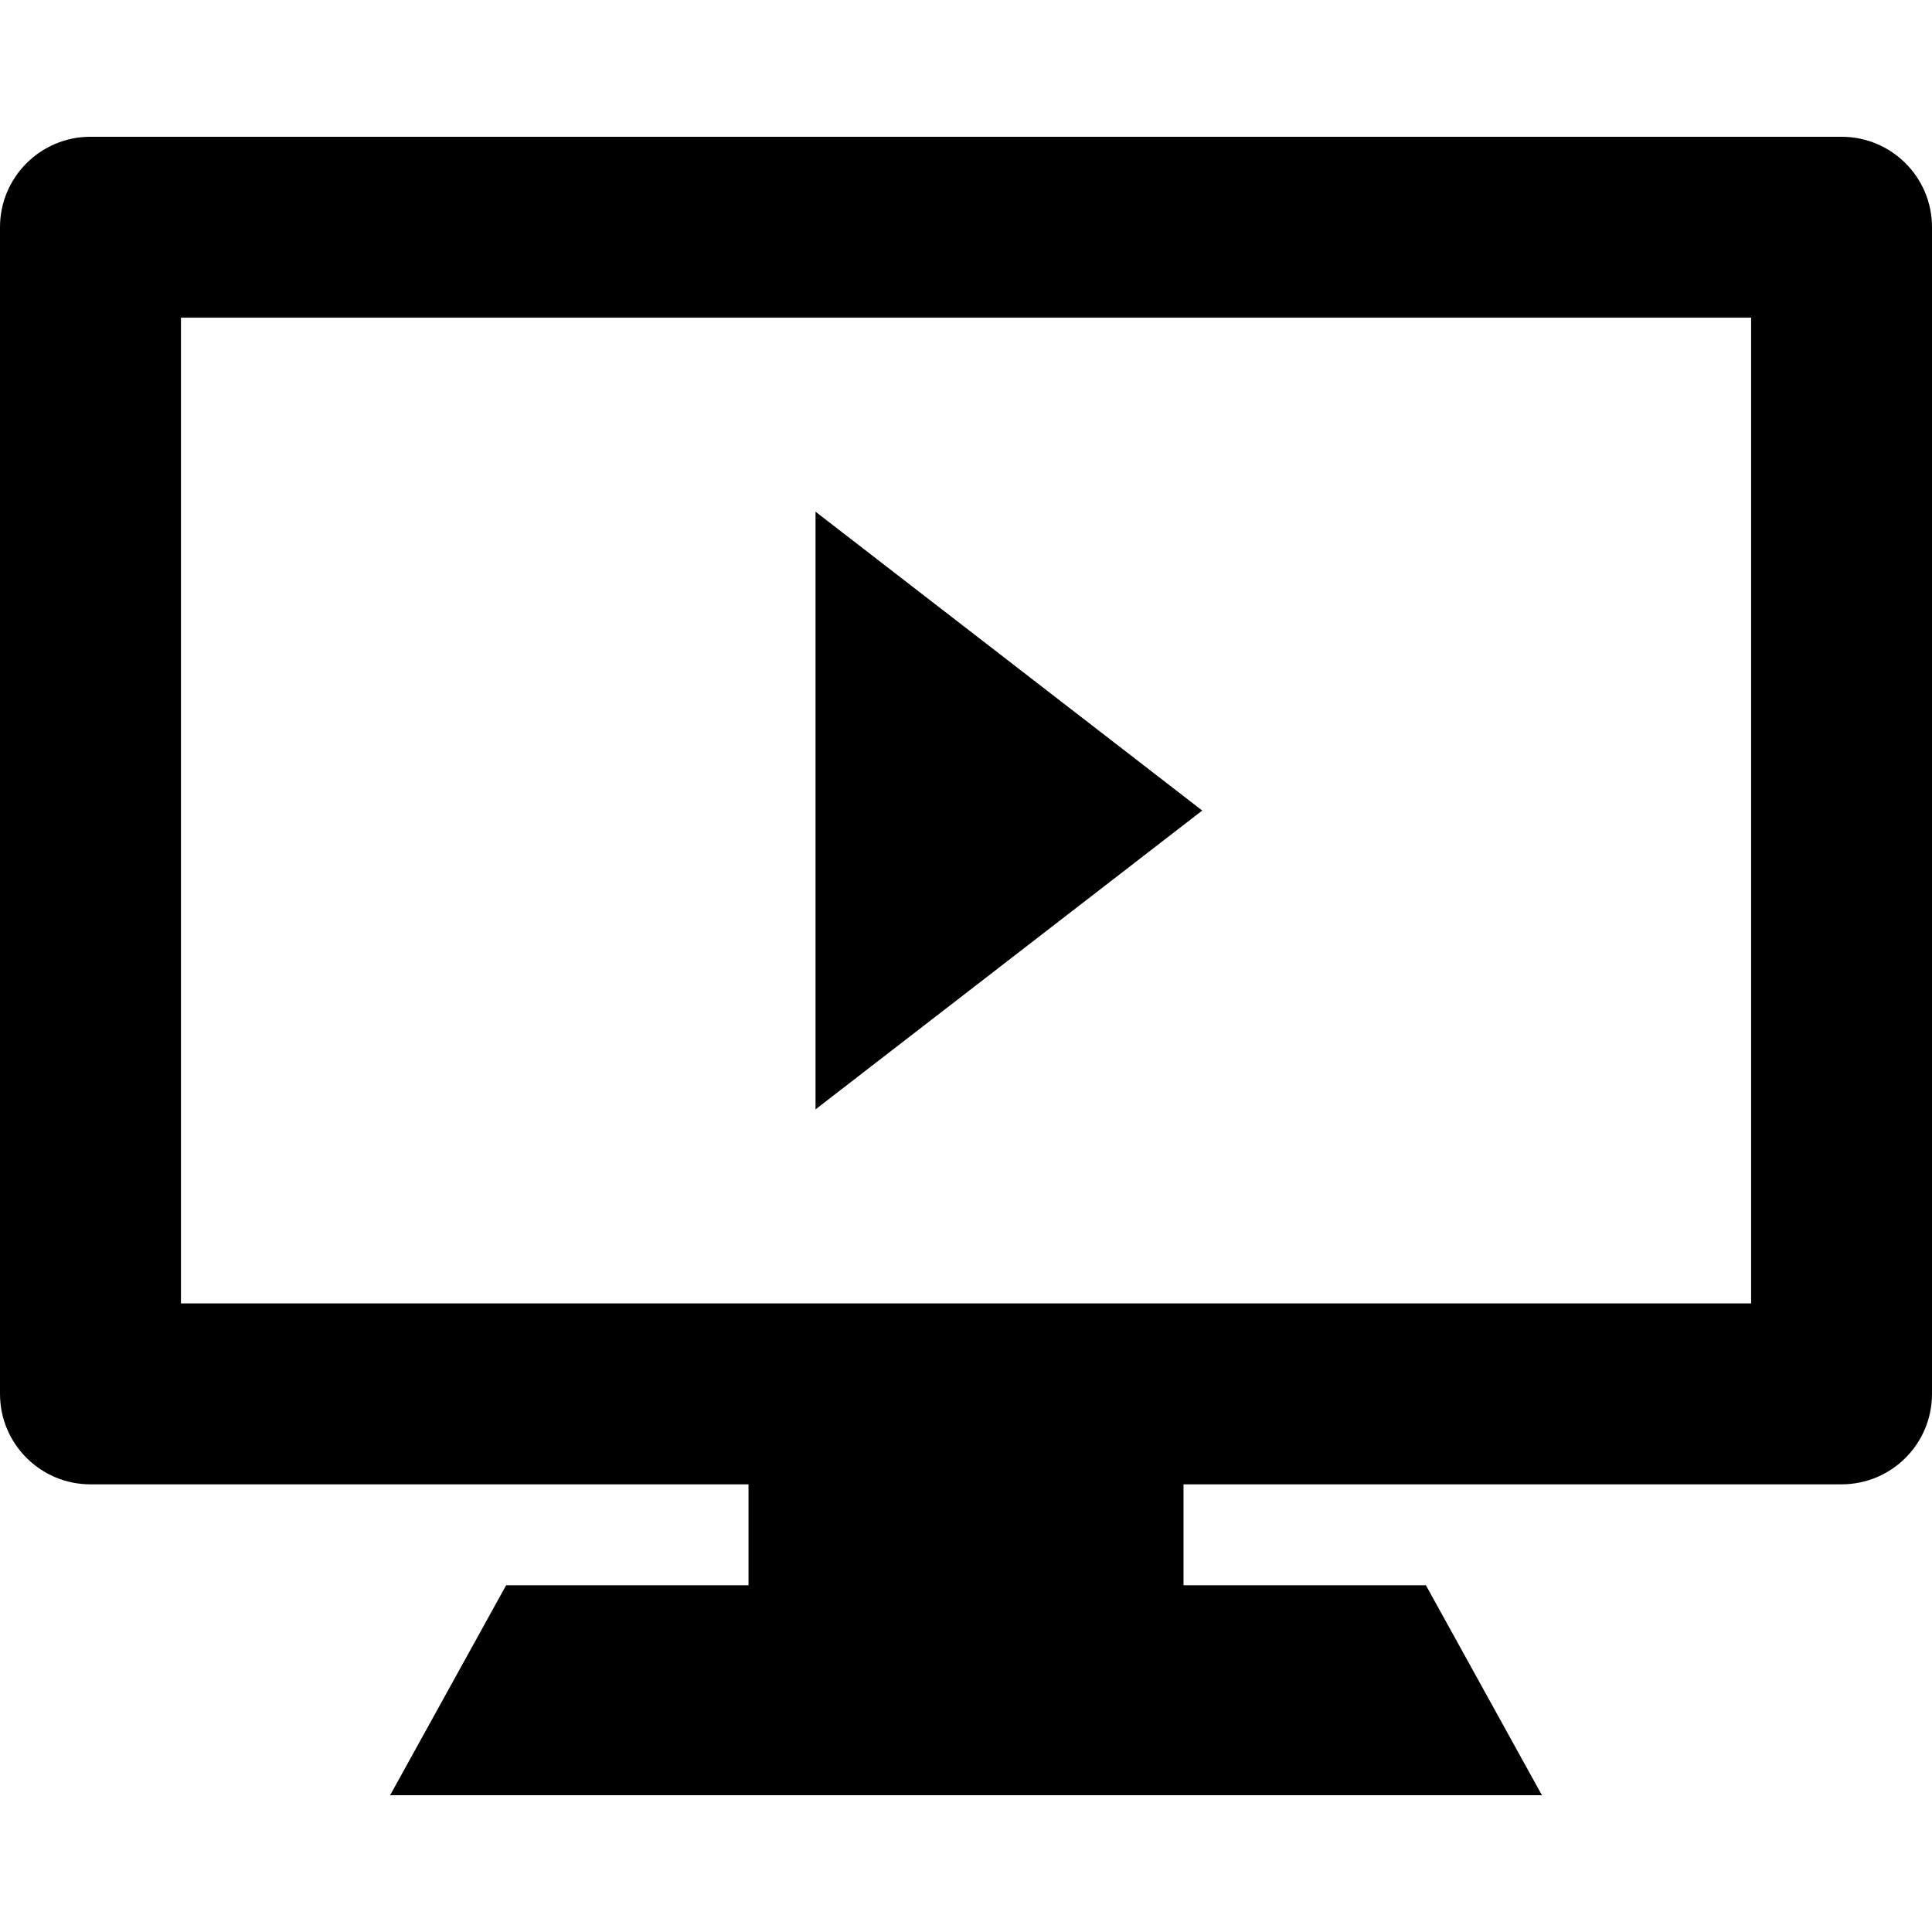
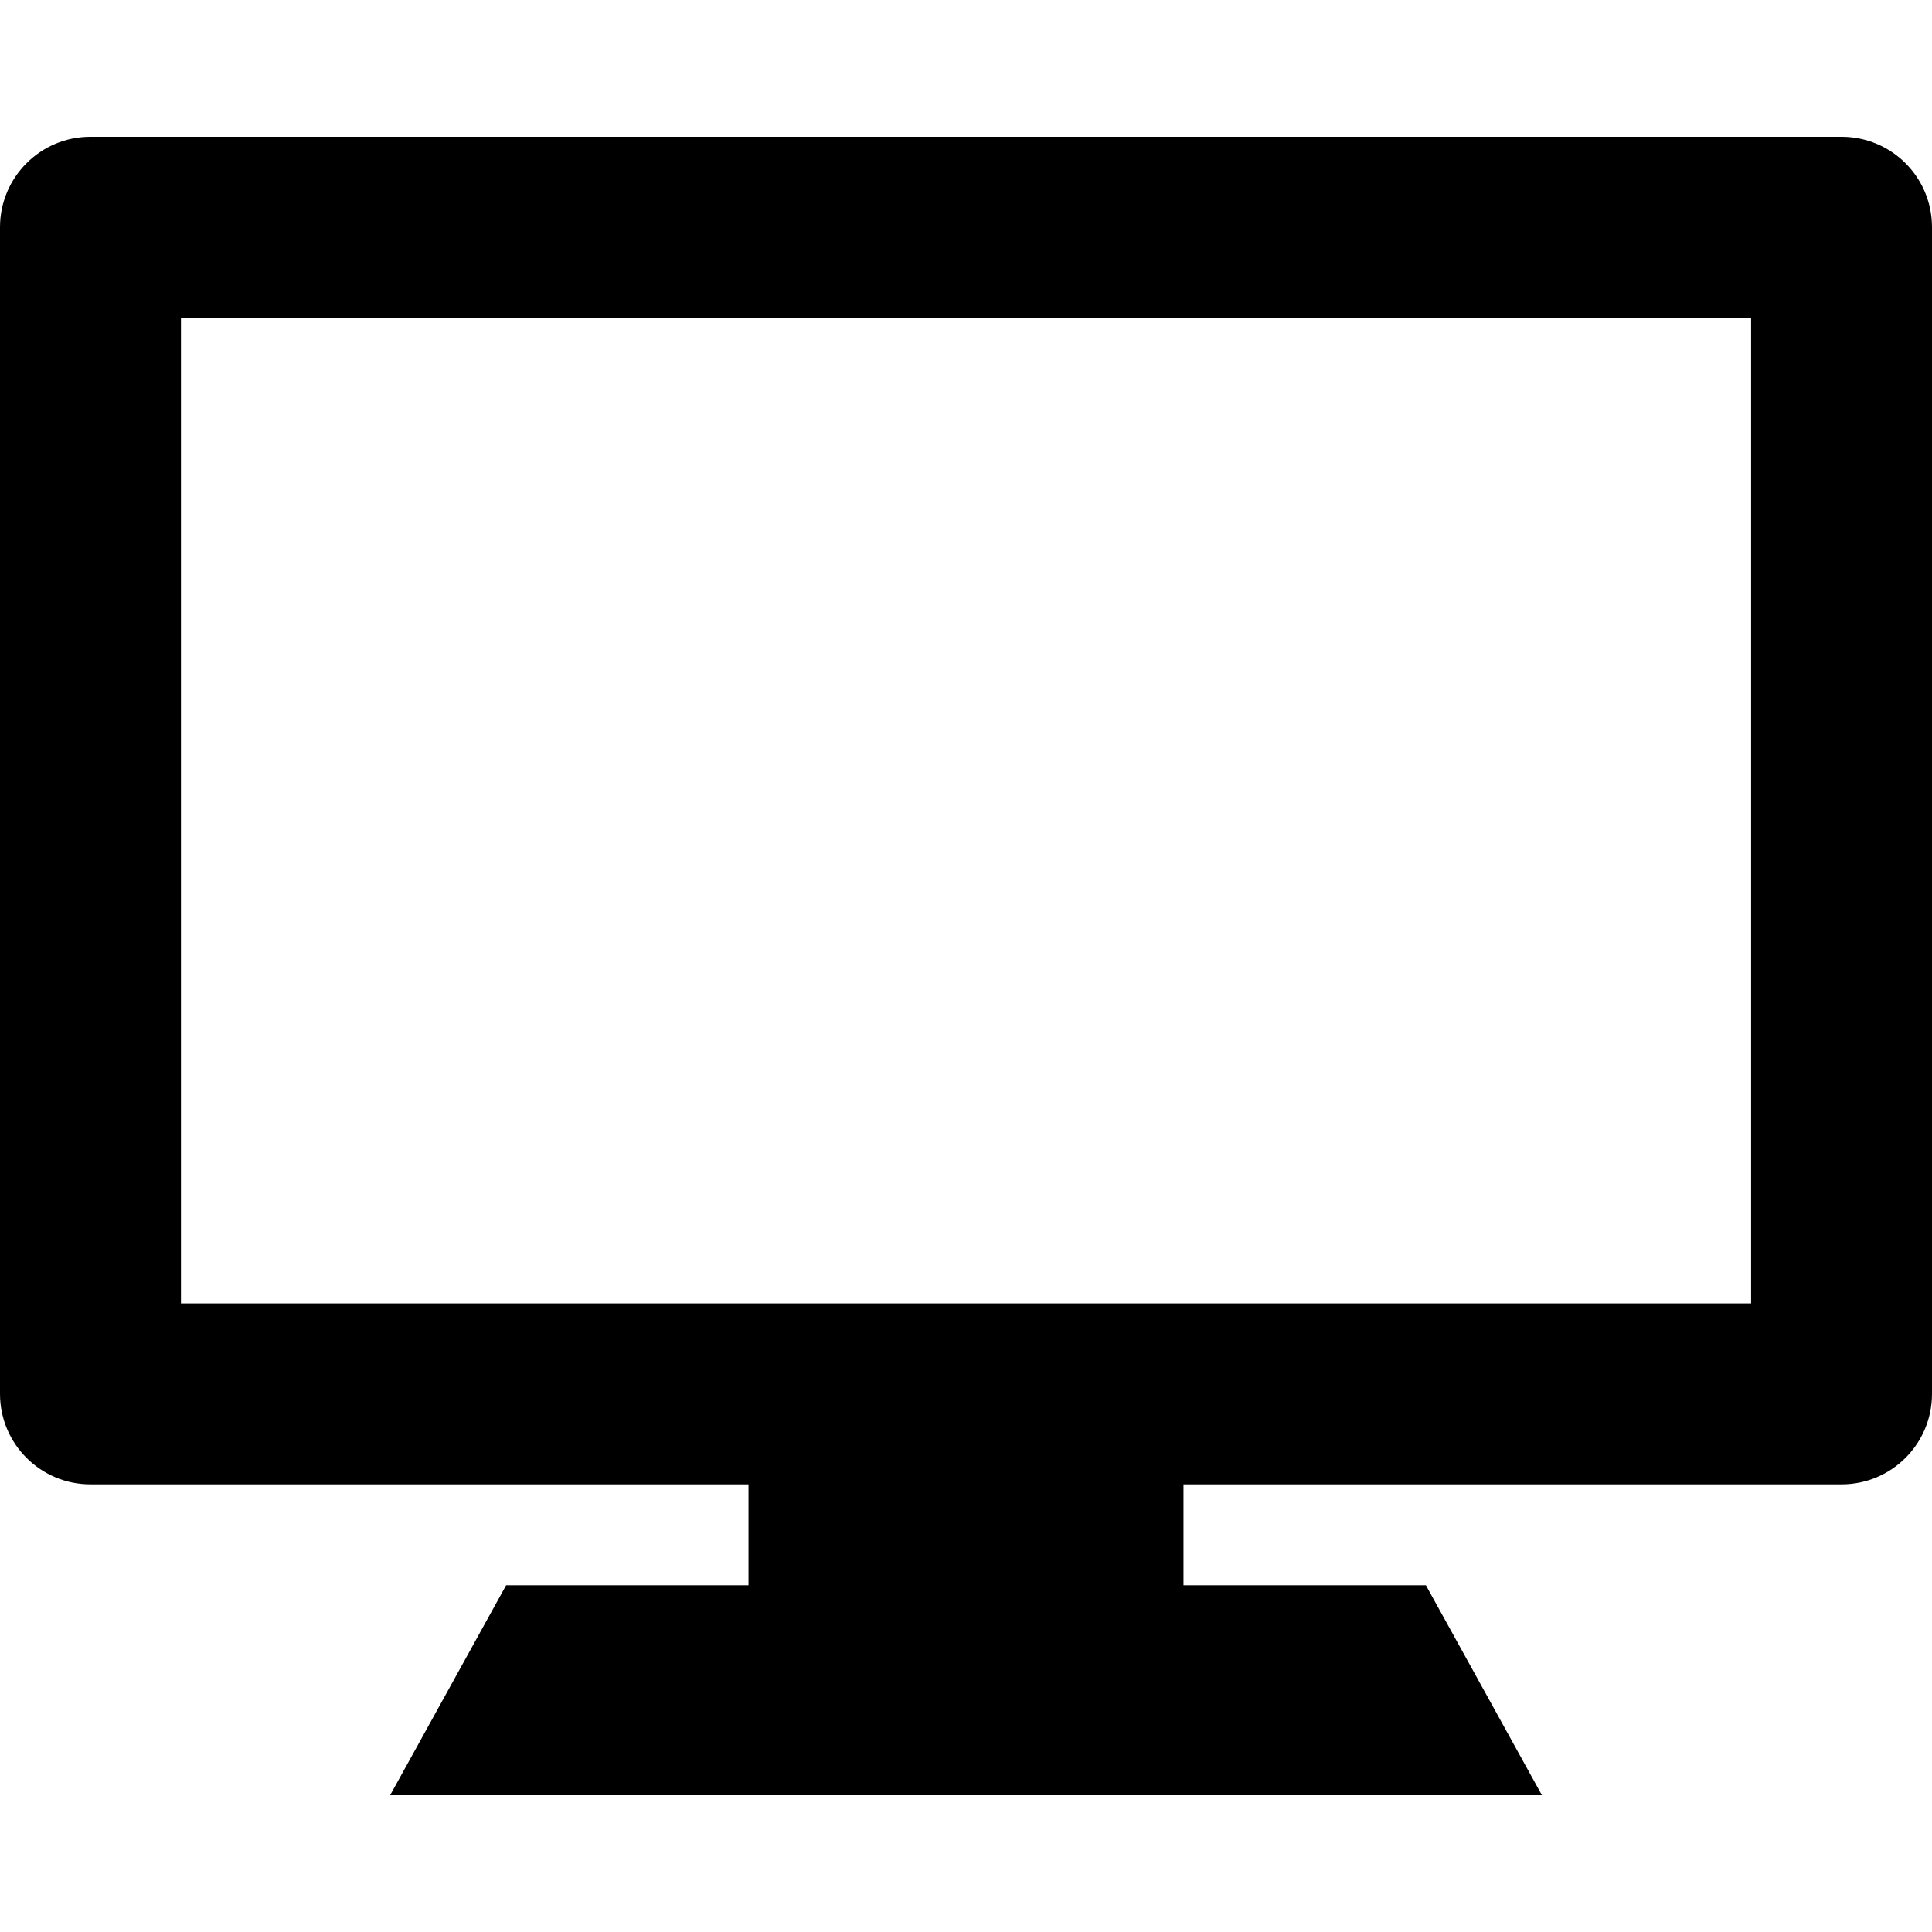
<svg xmlns="http://www.w3.org/2000/svg" fill="#000000" height="800px" width="800px" version="1.1" id="Capa_1" viewBox="0 0 355.146 355.146" xml:space="preserve">
  <g>
    <path d="M338.52,25.142H16.628C7.447,25.142,0,32.577,0,41.768v214.457c0,9.19,7.447,16.63,16.628,16.63h120.964v18.553H93.038   l-21.325,38.596h211.73l-21.328-38.596h-44.561v-18.553H338.52c9.192,0,16.626-7.441,16.626-16.63V41.768   C355.146,32.577,347.712,25.142,338.52,25.142z M321.894,239.599H33.265V58.394h288.629V239.599z" />
-     <polygon points="149.912,94.062 149.912,203.926 220.999,148.996  " />
  </g>
</svg>